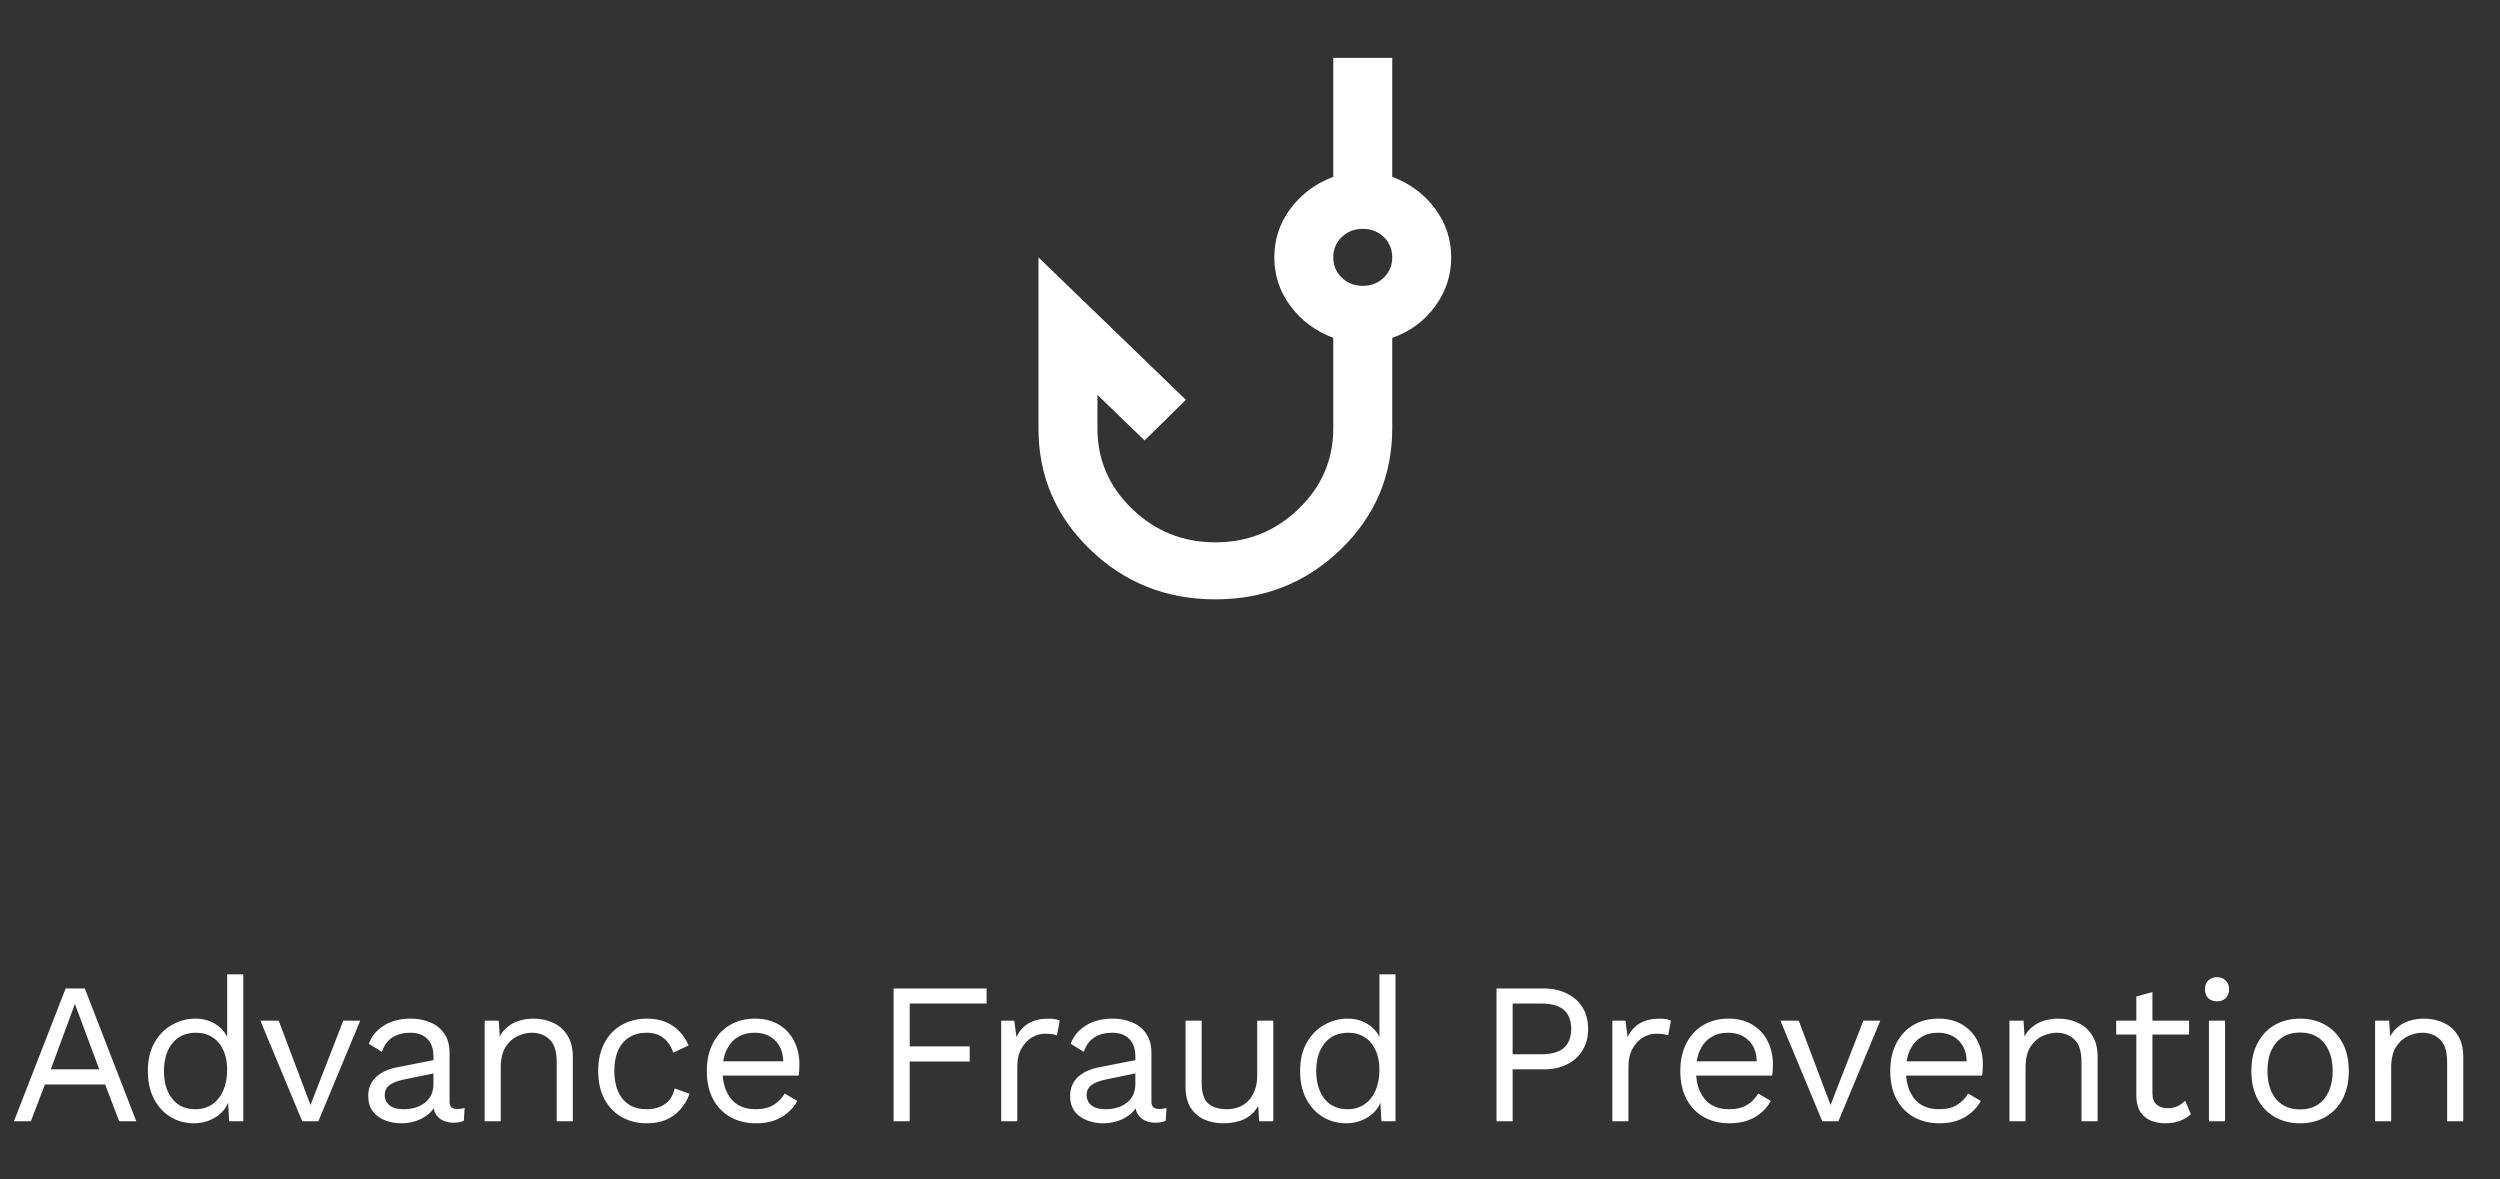
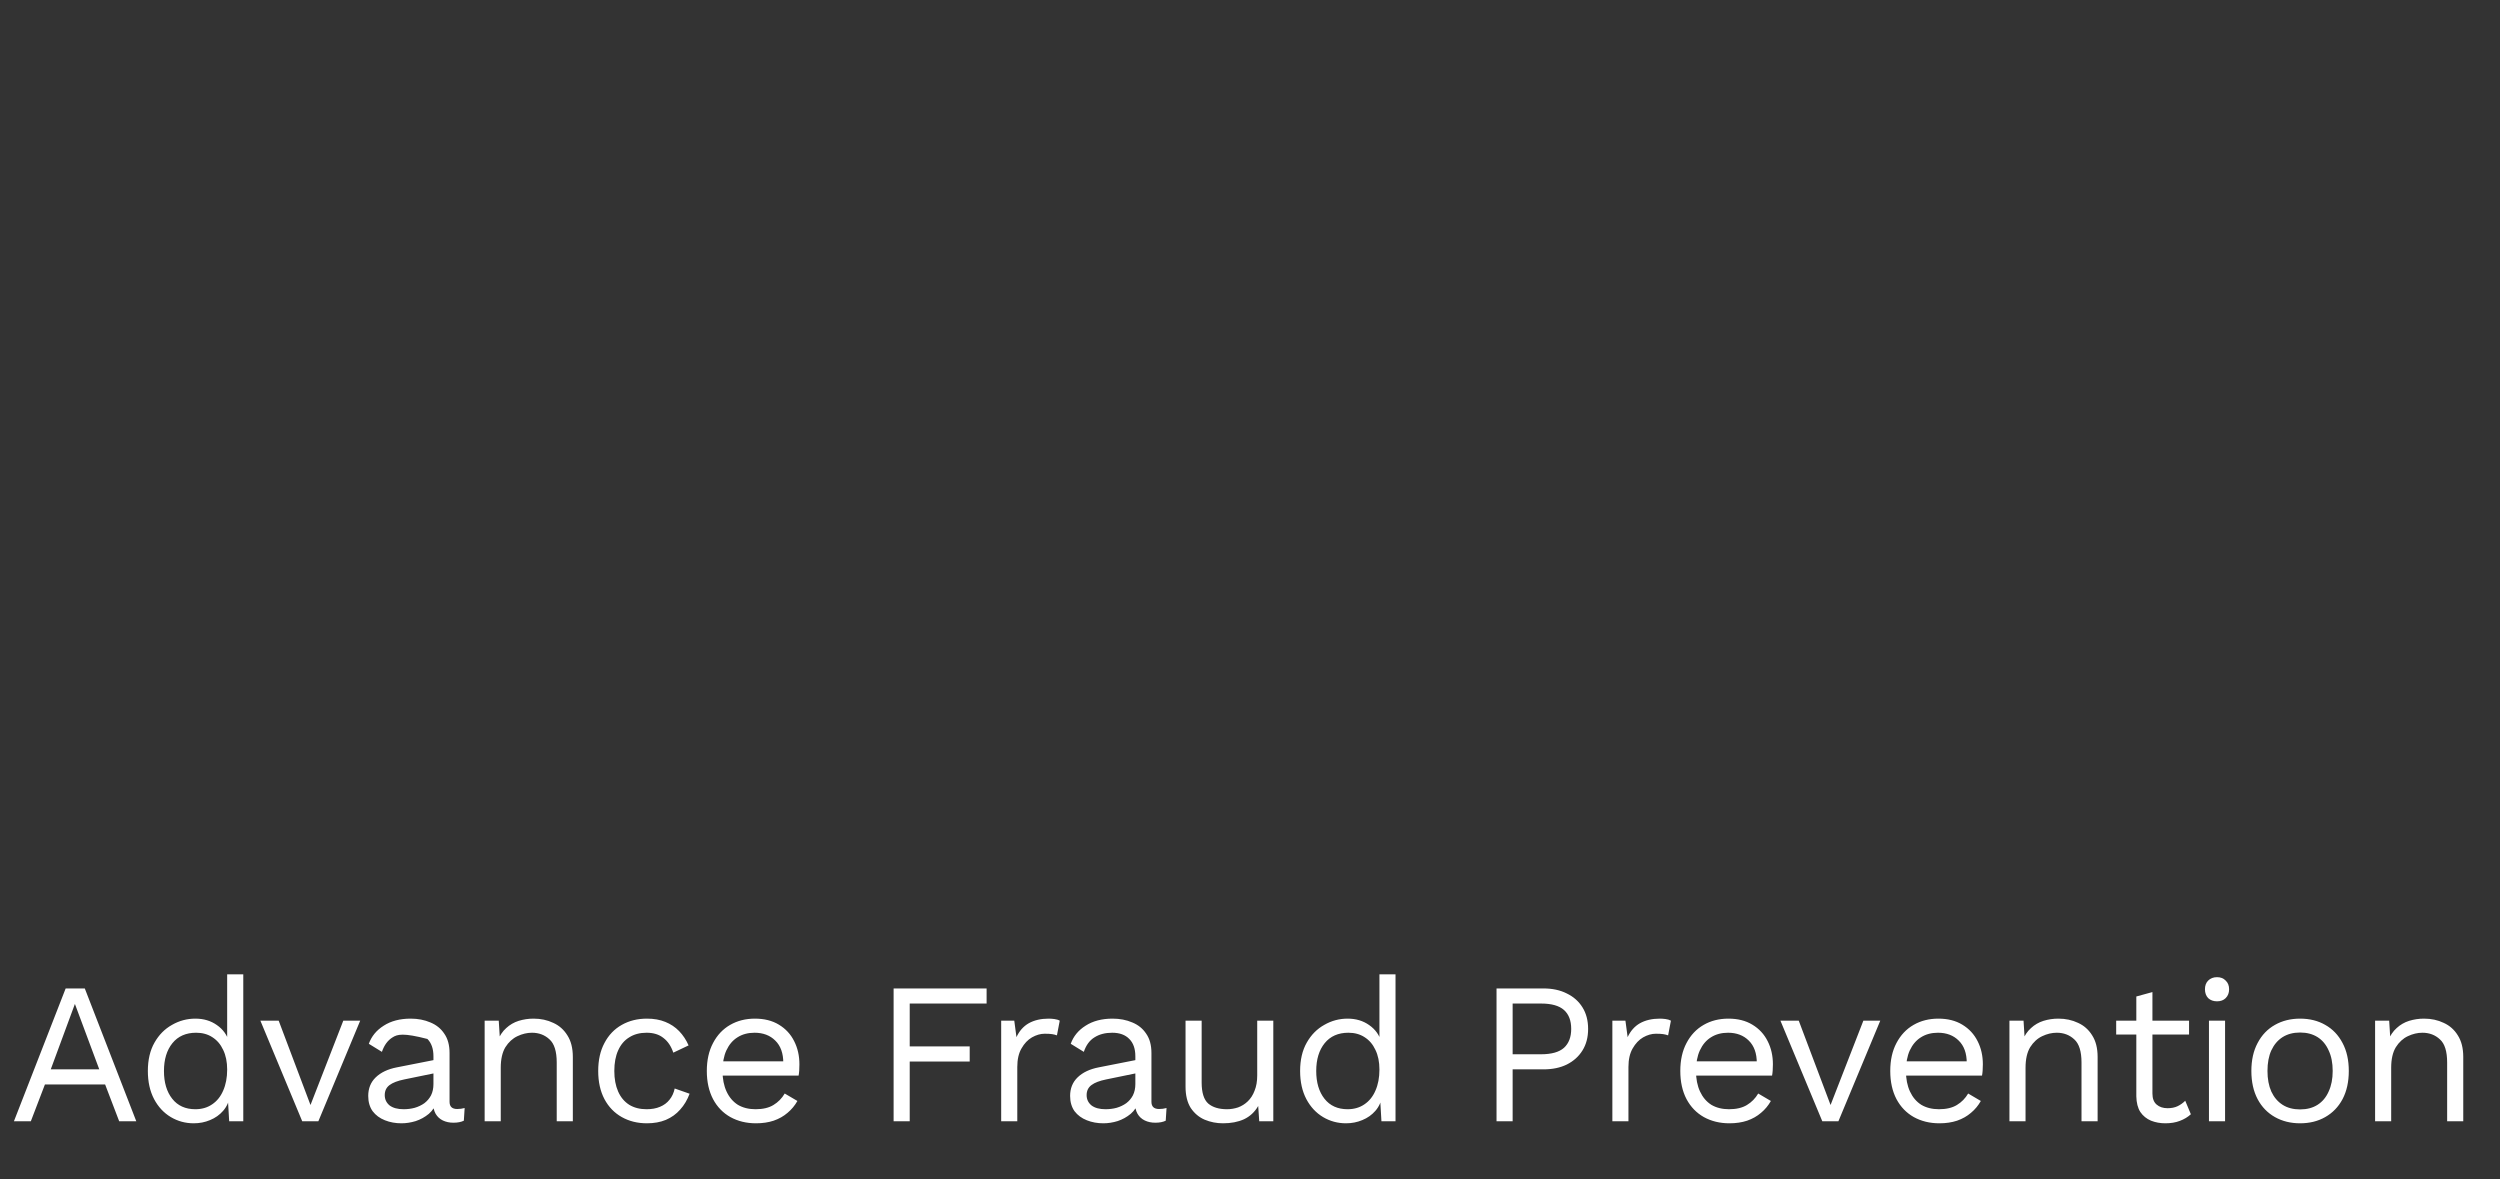
<svg xmlns="http://www.w3.org/2000/svg" width="106" height="50" viewBox="0 0 106 50" fill="none">
  <rect x="0" y="0" width="106" height="50" fill="#333333" stroke="none" />
-   <path d="M51.531 25.412C49.448 25.412 47.677 24.707 46.219 23.297C44.76 21.887 44.031 20.175 44.031 18.162V10.912L50.281 16.953L48.531 18.675L46.531 16.742V18.162C46.531 19.491 47.021 20.628 48 21.575C48.979 22.521 50.156 22.995 51.531 22.995C52.906 22.995 54.083 22.521 55.062 21.575C56.042 20.628 56.531 19.491 56.531 18.162V14.325C55.781 14.043 55.177 13.595 54.719 12.981C54.26 12.367 54.031 11.677 54.031 10.912C54.031 10.146 54.26 9.456 54.719 8.842C55.177 8.228 55.781 7.78 56.531 7.498V2.453H59.031V7.498C59.781 7.78 60.385 8.228 60.844 8.842C61.302 9.456 61.531 10.146 61.531 10.912C61.531 11.677 61.302 12.371 60.844 12.996C60.385 13.62 59.781 14.063 59.031 14.325V18.162C59.031 20.175 58.302 21.887 56.844 23.297C55.385 24.707 53.615 25.412 51.531 25.412ZM57.781 12.12C58.135 12.12 58.432 12.004 58.672 11.772C58.911 11.541 59.031 11.254 59.031 10.912C59.031 10.569 58.911 10.282 58.672 10.05C58.432 9.819 58.135 9.703 57.781 9.703C57.427 9.703 57.13 9.819 56.891 10.05C56.651 10.282 56.531 10.569 56.531 10.912C56.531 11.254 56.651 11.541 56.891 11.772C57.13 12.004 57.427 12.12 57.781 12.12Z" fill="white" />
-   <path d="M5.779 47.543H5.054L4.457 45.981H1.905L1.307 47.543H0.59L2.784 41.91H3.595L5.779 47.543ZM2.152 45.341H4.209L3.176 42.567L2.152 45.341ZM8.215 47.628C7.862 47.628 7.538 47.54 7.242 47.364C6.946 47.187 6.71 46.934 6.534 46.604C6.357 46.268 6.269 45.87 6.269 45.409C6.269 44.937 6.363 44.536 6.551 44.206C6.738 43.876 6.986 43.626 7.293 43.455C7.6 43.278 7.93 43.19 8.283 43.19C8.636 43.19 8.94 43.281 9.196 43.463C9.458 43.645 9.632 43.887 9.717 44.189L9.632 44.248V41.313H10.315V47.543H9.717L9.657 46.51L9.751 46.459C9.711 46.709 9.615 46.923 9.461 47.099C9.313 47.27 9.128 47.401 8.906 47.492C8.69 47.583 8.46 47.628 8.215 47.628ZM8.283 47.031C8.556 47.031 8.792 46.963 8.992 46.826C9.196 46.69 9.353 46.496 9.461 46.246C9.575 45.99 9.632 45.691 9.632 45.349C9.632 45.025 9.575 44.746 9.461 44.513C9.353 44.28 9.199 44.101 9 43.975C8.807 43.85 8.579 43.788 8.317 43.788C7.885 43.788 7.549 43.936 7.31 44.231C7.071 44.527 6.952 44.92 6.952 45.409C6.952 45.899 7.068 46.291 7.302 46.587C7.535 46.883 7.862 47.031 8.283 47.031ZM14.556 43.276H15.273L13.498 47.543H12.815L11.04 43.276H11.816L13.165 46.852L14.556 43.276ZM18.378 44.786C18.378 44.468 18.293 44.223 18.122 44.052C17.951 43.876 17.709 43.788 17.397 43.788C17.101 43.788 16.85 43.853 16.645 43.984C16.441 44.109 16.29 44.314 16.193 44.599L15.638 44.257C15.752 43.938 15.963 43.682 16.27 43.489C16.577 43.29 16.959 43.19 17.414 43.19C17.721 43.19 18 43.244 18.25 43.352C18.5 43.455 18.697 43.614 18.839 43.83C18.987 44.041 19.061 44.314 19.061 44.65V46.715C19.061 46.92 19.169 47.022 19.385 47.022C19.493 47.022 19.599 47.008 19.701 46.98L19.667 47.517C19.553 47.574 19.405 47.603 19.223 47.603C19.058 47.603 18.91 47.571 18.779 47.509C18.648 47.446 18.546 47.352 18.472 47.227C18.398 47.096 18.361 46.934 18.361 46.741V46.655L18.532 46.681C18.463 46.903 18.347 47.085 18.182 47.227C18.017 47.364 17.832 47.466 17.627 47.534C17.422 47.597 17.22 47.628 17.021 47.628C16.771 47.628 16.537 47.586 16.321 47.5C16.105 47.415 15.931 47.287 15.801 47.116C15.675 46.94 15.613 46.724 15.613 46.468C15.613 46.149 15.718 45.887 15.929 45.682C16.145 45.472 16.444 45.33 16.825 45.256L18.515 44.923V45.486L17.14 45.768C16.862 45.825 16.654 45.904 16.517 46.007C16.381 46.109 16.313 46.251 16.313 46.433C16.313 46.61 16.381 46.755 16.517 46.869C16.66 46.977 16.859 47.031 17.115 47.031C17.28 47.031 17.436 47.011 17.584 46.971C17.738 46.926 17.875 46.86 17.994 46.775C18.113 46.684 18.207 46.573 18.276 46.442C18.344 46.305 18.378 46.146 18.378 45.964V44.786ZM20.549 47.543V43.276H21.147L21.207 44.231L21.096 44.138C21.187 43.91 21.309 43.728 21.463 43.591C21.616 43.449 21.793 43.347 21.992 43.284C22.197 43.221 22.407 43.19 22.623 43.19C22.931 43.19 23.209 43.25 23.46 43.37C23.71 43.483 23.909 43.66 24.057 43.899C24.211 44.138 24.288 44.442 24.288 44.812V47.543H23.605V45.051C23.605 44.579 23.502 44.251 23.298 44.069C23.098 43.882 22.851 43.788 22.555 43.788C22.35 43.788 22.145 43.836 21.941 43.933C21.736 44.029 21.565 44.186 21.428 44.402C21.298 44.618 21.232 44.909 21.232 45.273V47.543H20.549ZM27.43 43.19C27.726 43.19 27.984 43.236 28.206 43.327C28.434 43.418 28.63 43.549 28.795 43.719C28.96 43.89 29.094 44.092 29.196 44.325L28.548 44.633C28.457 44.359 28.317 44.152 28.13 44.01C27.947 43.862 27.708 43.788 27.413 43.788C27.128 43.788 26.883 43.853 26.679 43.984C26.474 44.109 26.317 44.294 26.209 44.539C26.101 44.778 26.047 45.068 26.047 45.409C26.047 45.745 26.101 46.035 26.209 46.28C26.317 46.525 26.474 46.712 26.679 46.843C26.883 46.968 27.128 47.031 27.413 47.031C27.634 47.031 27.825 46.997 27.984 46.928C28.149 46.86 28.283 46.761 28.386 46.63C28.494 46.499 28.568 46.34 28.607 46.152L29.239 46.374C29.142 46.635 29.009 46.86 28.838 47.048C28.673 47.236 28.471 47.381 28.232 47.483C27.999 47.58 27.731 47.628 27.43 47.628C27.031 47.628 26.676 47.54 26.363 47.364C26.05 47.187 25.805 46.934 25.629 46.604C25.452 46.268 25.364 45.87 25.364 45.409C25.364 44.948 25.452 44.553 25.629 44.223C25.805 43.887 26.05 43.631 26.363 43.455C26.676 43.278 27.031 43.19 27.43 43.19ZM32.052 47.628C31.648 47.628 31.287 47.54 30.968 47.364C30.655 47.187 30.41 46.934 30.234 46.604C30.058 46.268 29.969 45.87 29.969 45.409C29.969 44.948 30.058 44.553 30.234 44.223C30.41 43.887 30.652 43.631 30.959 43.455C31.267 43.278 31.616 43.19 32.009 43.19C32.407 43.19 32.746 43.276 33.025 43.446C33.309 43.617 33.526 43.85 33.673 44.146C33.821 44.436 33.895 44.764 33.895 45.128C33.895 45.224 33.892 45.312 33.887 45.392C33.881 45.472 33.873 45.543 33.861 45.606H30.413V45H33.562L33.212 45.068C33.212 44.658 33.099 44.342 32.871 44.12C32.649 43.899 32.356 43.788 31.992 43.788C31.713 43.788 31.471 43.853 31.267 43.984C31.067 44.109 30.911 44.294 30.797 44.539C30.689 44.778 30.635 45.068 30.635 45.409C30.635 45.745 30.692 46.035 30.806 46.28C30.919 46.525 31.079 46.712 31.284 46.843C31.494 46.968 31.744 47.031 32.035 47.031C32.348 47.031 32.601 46.971 32.794 46.852C32.993 46.732 33.153 46.57 33.272 46.365L33.81 46.681C33.702 46.874 33.562 47.042 33.392 47.184C33.227 47.327 33.031 47.438 32.803 47.517C32.581 47.591 32.331 47.628 32.052 47.628ZM41.832 42.55H38.572V44.368H41.115V45.008H38.572V47.543H37.889V41.91H41.832V42.55ZM42.45 47.543V43.276H43.005L43.098 43.975C43.218 43.714 43.391 43.517 43.619 43.386C43.852 43.256 44.134 43.19 44.464 43.19C44.538 43.19 44.618 43.196 44.703 43.207C44.794 43.219 44.871 43.241 44.933 43.276L44.814 43.899C44.751 43.876 44.683 43.859 44.609 43.847C44.535 43.836 44.43 43.83 44.293 43.83C44.117 43.83 43.938 43.882 43.756 43.984C43.579 44.086 43.431 44.243 43.312 44.453C43.192 44.658 43.133 44.92 43.133 45.239V47.543H42.45ZM48.139 44.786C48.139 44.468 48.053 44.223 47.882 44.052C47.712 43.876 47.47 43.788 47.157 43.788C46.861 43.788 46.611 43.853 46.406 43.984C46.201 44.109 46.05 44.314 45.954 44.599L45.399 44.257C45.513 43.938 45.723 43.682 46.03 43.489C46.338 43.29 46.719 43.19 47.174 43.19C47.481 43.19 47.76 43.244 48.01 43.352C48.261 43.455 48.457 43.614 48.599 43.83C48.747 44.041 48.821 44.314 48.821 44.65V46.715C48.821 46.92 48.929 47.022 49.146 47.022C49.254 47.022 49.359 47.008 49.461 46.98L49.427 47.517C49.313 47.574 49.166 47.603 48.983 47.603C48.818 47.603 48.67 47.571 48.54 47.509C48.409 47.446 48.306 47.352 48.232 47.227C48.158 47.096 48.121 46.934 48.121 46.741V46.655L48.292 46.681C48.224 46.903 48.107 47.085 47.942 47.227C47.777 47.364 47.592 47.466 47.387 47.534C47.183 47.597 46.981 47.628 46.781 47.628C46.531 47.628 46.298 47.586 46.082 47.5C45.865 47.415 45.692 47.287 45.561 47.116C45.436 46.94 45.373 46.724 45.373 46.468C45.373 46.149 45.478 45.887 45.689 45.682C45.905 45.472 46.204 45.33 46.585 45.256L48.275 44.923V45.486L46.901 45.768C46.622 45.825 46.414 45.904 46.278 46.007C46.141 46.109 46.073 46.251 46.073 46.433C46.073 46.61 46.141 46.755 46.278 46.869C46.42 46.977 46.619 47.031 46.875 47.031C47.04 47.031 47.197 47.011 47.345 46.971C47.498 46.926 47.635 46.86 47.754 46.775C47.874 46.684 47.968 46.573 48.036 46.442C48.104 46.305 48.139 46.146 48.139 45.964V44.786ZM51.855 47.628C51.581 47.628 51.323 47.577 51.078 47.475C50.839 47.372 50.643 47.207 50.489 46.98C50.341 46.746 50.267 46.445 50.267 46.075V43.276H50.95V45.896C50.95 46.328 51.044 46.627 51.231 46.792C51.419 46.951 51.684 47.031 52.025 47.031C52.185 47.031 52.341 47.005 52.495 46.954C52.648 46.897 52.785 46.812 52.904 46.698C53.029 46.578 53.126 46.428 53.194 46.246C53.269 46.064 53.306 45.847 53.306 45.597V43.276H53.988V47.543H53.391L53.348 46.894C53.2 47.15 52.998 47.338 52.742 47.458C52.492 47.571 52.196 47.628 51.855 47.628ZM57.071 47.628C56.718 47.628 56.394 47.54 56.098 47.364C55.802 47.187 55.566 46.934 55.39 46.604C55.213 46.268 55.125 45.87 55.125 45.409C55.125 44.937 55.219 44.536 55.407 44.206C55.594 43.876 55.842 43.626 56.149 43.455C56.456 43.278 56.786 43.19 57.139 43.19C57.492 43.19 57.796 43.281 58.052 43.463C58.314 43.645 58.488 43.887 58.573 44.189L58.488 44.248V41.313H59.17V47.543H58.573L58.513 46.51L58.607 46.459C58.567 46.709 58.471 46.923 58.317 47.099C58.169 47.27 57.984 47.401 57.762 47.492C57.546 47.583 57.316 47.628 57.071 47.628ZM57.139 47.031C57.412 47.031 57.648 46.963 57.848 46.826C58.052 46.69 58.209 46.496 58.317 46.246C58.431 45.99 58.488 45.691 58.488 45.349C58.488 45.025 58.431 44.746 58.317 44.513C58.209 44.28 58.055 44.101 57.856 43.975C57.663 43.85 57.435 43.788 57.173 43.788C56.741 43.788 56.405 43.936 56.166 44.231C55.927 44.527 55.808 44.92 55.808 45.409C55.808 45.899 55.924 46.291 56.158 46.587C56.391 46.883 56.718 47.031 57.139 47.031ZM65.442 41.91C65.823 41.91 66.153 41.981 66.432 42.123C66.716 42.26 66.938 42.456 67.097 42.712C67.257 42.968 67.336 43.273 67.336 43.626C67.336 43.978 67.257 44.283 67.097 44.539C66.938 44.795 66.716 44.994 66.432 45.136C66.153 45.273 65.823 45.341 65.442 45.341H64.136V47.543H63.453V41.91H65.442ZM65.339 44.701C65.783 44.701 66.107 44.61 66.312 44.428C66.517 44.24 66.619 43.973 66.619 43.626C66.619 43.273 66.517 43.005 66.312 42.823C66.107 42.641 65.783 42.55 65.339 42.55H64.136V44.701H65.339ZM68.364 47.543V43.276H68.918L69.012 43.975C69.132 43.714 69.305 43.517 69.533 43.386C69.766 43.256 70.048 43.19 70.378 43.19C70.452 43.19 70.531 43.196 70.617 43.207C70.708 43.219 70.784 43.241 70.847 43.276L70.728 43.899C70.665 43.876 70.597 43.859 70.523 43.847C70.449 43.836 70.344 43.83 70.207 43.83C70.031 43.83 69.851 43.882 69.669 43.984C69.493 44.086 69.345 44.243 69.225 44.453C69.106 44.658 69.046 44.92 69.046 45.239V47.543H68.364ZM73.327 47.628C72.923 47.628 72.562 47.54 72.243 47.364C71.93 47.187 71.686 46.934 71.509 46.604C71.333 46.268 71.245 45.87 71.245 45.409C71.245 44.948 71.333 44.553 71.509 44.223C71.686 43.887 71.927 43.631 72.235 43.455C72.542 43.278 72.892 43.19 73.284 43.19C73.683 43.19 74.021 43.276 74.3 43.446C74.585 43.617 74.801 43.85 74.949 44.146C75.097 44.436 75.171 44.764 75.171 45.128C75.171 45.224 75.168 45.312 75.162 45.392C75.156 45.472 75.148 45.543 75.136 45.606H71.689V45H74.838L74.488 45.068C74.488 44.658 74.374 44.342 74.147 44.12C73.925 43.899 73.632 43.788 73.267 43.788C72.989 43.788 72.747 43.853 72.542 43.984C72.343 44.109 72.186 44.294 72.073 44.539C71.964 44.778 71.91 45.068 71.91 45.409C71.91 45.745 71.967 46.035 72.081 46.28C72.195 46.525 72.354 46.712 72.559 46.843C72.769 46.968 73.02 47.031 73.31 47.031C73.623 47.031 73.876 46.971 74.07 46.852C74.269 46.732 74.428 46.57 74.548 46.365L75.085 46.681C74.977 46.874 74.838 47.042 74.667 47.184C74.502 47.327 74.306 47.438 74.078 47.517C73.856 47.591 73.606 47.628 73.327 47.628ZM79.007 43.276H79.724L77.948 47.543H77.266L75.49 43.276H76.267L77.616 46.852L79.007 43.276ZM82.229 47.628C81.825 47.628 81.464 47.54 81.145 47.364C80.832 47.187 80.588 46.934 80.411 46.604C80.235 46.268 80.147 45.87 80.147 45.409C80.147 44.948 80.235 44.553 80.411 44.223C80.588 43.887 80.829 43.631 81.136 43.455C81.444 43.278 81.794 43.19 82.186 43.19C82.585 43.19 82.923 43.276 83.202 43.446C83.486 43.617 83.703 43.85 83.851 44.146C83.999 44.436 84.073 44.764 84.073 45.128C84.073 45.224 84.07 45.312 84.064 45.392C84.058 45.472 84.05 45.543 84.038 45.606H80.59V45H83.74L83.39 45.068C83.39 44.658 83.276 44.342 83.048 44.12C82.826 43.899 82.533 43.788 82.169 43.788C81.89 43.788 81.649 43.853 81.444 43.984C81.245 44.109 81.088 44.294 80.974 44.539C80.866 44.778 80.812 45.068 80.812 45.409C80.812 45.745 80.869 46.035 80.983 46.28C81.097 46.525 81.256 46.712 81.461 46.843C81.671 46.968 81.922 47.031 82.212 47.031C82.525 47.031 82.778 46.971 82.972 46.852C83.171 46.732 83.33 46.57 83.45 46.365L83.987 46.681C83.879 46.874 83.74 47.042 83.569 47.184C83.404 47.327 83.208 47.438 82.98 47.517C82.758 47.591 82.508 47.628 82.229 47.628ZM85.2 47.543V43.276H85.798L85.858 44.231L85.747 44.138C85.838 43.91 85.96 43.728 86.114 43.591C86.267 43.449 86.444 43.347 86.643 43.284C86.848 43.221 87.058 43.19 87.274 43.19C87.582 43.19 87.86 43.25 88.111 43.37C88.361 43.483 88.56 43.66 88.708 43.899C88.862 44.138 88.939 44.442 88.939 44.812V47.543H88.256V45.051C88.256 44.579 88.153 44.251 87.949 44.069C87.749 43.882 87.502 43.788 87.206 43.788C87.001 43.788 86.796 43.836 86.591 43.933C86.387 44.029 86.216 44.186 86.079 44.402C85.949 44.618 85.883 44.909 85.883 45.273V47.543H85.2ZM91.263 42.064V46.365C91.263 46.576 91.322 46.732 91.442 46.835C91.561 46.937 91.715 46.988 91.903 46.988C92.068 46.988 92.21 46.96 92.329 46.903C92.449 46.846 92.557 46.769 92.654 46.672L92.893 47.244C92.762 47.364 92.606 47.458 92.423 47.526C92.247 47.594 92.042 47.628 91.809 47.628C91.593 47.628 91.391 47.591 91.203 47.517C91.015 47.438 90.864 47.315 90.751 47.15C90.642 46.98 90.586 46.758 90.58 46.485V42.251L91.263 42.064ZM92.816 43.276V43.864H89.726V43.276H92.816ZM94.002 42.456C93.848 42.456 93.723 42.411 93.626 42.32C93.535 42.223 93.49 42.098 93.49 41.944C93.49 41.791 93.535 41.668 93.626 41.577C93.723 41.48 93.848 41.432 94.002 41.432C94.156 41.432 94.278 41.48 94.369 41.577C94.466 41.668 94.514 41.791 94.514 41.944C94.514 42.098 94.466 42.223 94.369 42.32C94.278 42.411 94.156 42.456 94.002 42.456ZM94.343 43.276V47.543H93.66V43.276H94.343ZM97.523 43.19C97.927 43.19 98.283 43.278 98.59 43.455C98.903 43.631 99.148 43.887 99.324 44.223C99.501 44.553 99.589 44.948 99.589 45.409C99.589 45.87 99.501 46.268 99.324 46.604C99.148 46.934 98.903 47.187 98.59 47.364C98.283 47.54 97.927 47.628 97.523 47.628C97.125 47.628 96.77 47.54 96.457 47.364C96.144 47.187 95.899 46.934 95.723 46.604C95.546 46.268 95.458 45.87 95.458 45.409C95.458 44.948 95.546 44.553 95.723 44.223C95.899 43.887 96.144 43.631 96.457 43.455C96.77 43.278 97.125 43.19 97.523 43.19ZM97.523 43.779C97.233 43.779 96.986 43.845 96.781 43.975C96.576 44.106 96.417 44.294 96.303 44.539C96.195 44.778 96.141 45.068 96.141 45.409C96.141 45.745 96.195 46.035 96.303 46.28C96.417 46.525 96.576 46.712 96.781 46.843C96.986 46.974 97.233 47.039 97.523 47.039C97.814 47.039 98.061 46.974 98.266 46.843C98.471 46.712 98.627 46.525 98.735 46.28C98.849 46.035 98.906 45.745 98.906 45.409C98.906 45.068 98.849 44.778 98.735 44.539C98.627 44.294 98.471 44.106 98.266 43.975C98.061 43.845 97.814 43.779 97.523 43.779ZM100.704 47.543V43.276H101.301L101.361 44.231L101.25 44.138C101.341 43.91 101.463 43.728 101.617 43.591C101.77 43.449 101.947 43.347 102.146 43.284C102.351 43.221 102.561 43.19 102.778 43.19C103.085 43.19 103.364 43.25 103.614 43.37C103.864 43.483 104.064 43.66 104.211 43.899C104.365 44.138 104.442 44.442 104.442 44.812V47.543H103.759V45.051C103.759 44.579 103.657 44.251 103.452 44.069C103.253 43.882 103.005 43.788 102.709 43.788C102.504 43.788 102.3 43.836 102.095 43.933C101.89 44.029 101.719 44.186 101.583 44.402C101.452 44.618 101.386 44.909 101.386 45.273V47.543H100.704Z" fill="white" />
+   <path d="M5.779 47.543H5.054L4.457 45.981H1.905L1.307 47.543H0.59L2.784 41.91H3.595L5.779 47.543ZM2.152 45.341H4.209L3.176 42.567L2.152 45.341ZM8.215 47.628C7.862 47.628 7.538 47.54 7.242 47.364C6.946 47.187 6.71 46.934 6.534 46.604C6.357 46.268 6.269 45.87 6.269 45.409C6.269 44.937 6.363 44.536 6.551 44.206C6.738 43.876 6.986 43.626 7.293 43.455C7.6 43.278 7.93 43.19 8.283 43.19C8.636 43.19 8.94 43.281 9.196 43.463C9.458 43.645 9.632 43.887 9.717 44.189L9.632 44.248V41.313H10.315V47.543H9.717L9.657 46.51L9.751 46.459C9.711 46.709 9.615 46.923 9.461 47.099C9.313 47.27 9.128 47.401 8.906 47.492C8.69 47.583 8.46 47.628 8.215 47.628ZM8.283 47.031C8.556 47.031 8.792 46.963 8.992 46.826C9.196 46.69 9.353 46.496 9.461 46.246C9.575 45.99 9.632 45.691 9.632 45.349C9.632 45.025 9.575 44.746 9.461 44.513C9.353 44.28 9.199 44.101 9 43.975C8.807 43.85 8.579 43.788 8.317 43.788C7.885 43.788 7.549 43.936 7.31 44.231C7.071 44.527 6.952 44.92 6.952 45.409C6.952 45.899 7.068 46.291 7.302 46.587C7.535 46.883 7.862 47.031 8.283 47.031ZM14.556 43.276H15.273L13.498 47.543H12.815L11.04 43.276H11.816L13.165 46.852L14.556 43.276ZM18.378 44.786C18.378 44.468 18.293 44.223 18.122 44.052C17.101 43.788 16.85 43.853 16.645 43.984C16.441 44.109 16.29 44.314 16.193 44.599L15.638 44.257C15.752 43.938 15.963 43.682 16.27 43.489C16.577 43.29 16.959 43.19 17.414 43.19C17.721 43.19 18 43.244 18.25 43.352C18.5 43.455 18.697 43.614 18.839 43.83C18.987 44.041 19.061 44.314 19.061 44.65V46.715C19.061 46.92 19.169 47.022 19.385 47.022C19.493 47.022 19.599 47.008 19.701 46.98L19.667 47.517C19.553 47.574 19.405 47.603 19.223 47.603C19.058 47.603 18.91 47.571 18.779 47.509C18.648 47.446 18.546 47.352 18.472 47.227C18.398 47.096 18.361 46.934 18.361 46.741V46.655L18.532 46.681C18.463 46.903 18.347 47.085 18.182 47.227C18.017 47.364 17.832 47.466 17.627 47.534C17.422 47.597 17.22 47.628 17.021 47.628C16.771 47.628 16.537 47.586 16.321 47.5C16.105 47.415 15.931 47.287 15.801 47.116C15.675 46.94 15.613 46.724 15.613 46.468C15.613 46.149 15.718 45.887 15.929 45.682C16.145 45.472 16.444 45.33 16.825 45.256L18.515 44.923V45.486L17.14 45.768C16.862 45.825 16.654 45.904 16.517 46.007C16.381 46.109 16.313 46.251 16.313 46.433C16.313 46.61 16.381 46.755 16.517 46.869C16.66 46.977 16.859 47.031 17.115 47.031C17.28 47.031 17.436 47.011 17.584 46.971C17.738 46.926 17.875 46.86 17.994 46.775C18.113 46.684 18.207 46.573 18.276 46.442C18.344 46.305 18.378 46.146 18.378 45.964V44.786ZM20.549 47.543V43.276H21.147L21.207 44.231L21.096 44.138C21.187 43.91 21.309 43.728 21.463 43.591C21.616 43.449 21.793 43.347 21.992 43.284C22.197 43.221 22.407 43.19 22.623 43.19C22.931 43.19 23.209 43.25 23.46 43.37C23.71 43.483 23.909 43.66 24.057 43.899C24.211 44.138 24.288 44.442 24.288 44.812V47.543H23.605V45.051C23.605 44.579 23.502 44.251 23.298 44.069C23.098 43.882 22.851 43.788 22.555 43.788C22.35 43.788 22.145 43.836 21.941 43.933C21.736 44.029 21.565 44.186 21.428 44.402C21.298 44.618 21.232 44.909 21.232 45.273V47.543H20.549ZM27.43 43.19C27.726 43.19 27.984 43.236 28.206 43.327C28.434 43.418 28.63 43.549 28.795 43.719C28.96 43.89 29.094 44.092 29.196 44.325L28.548 44.633C28.457 44.359 28.317 44.152 28.13 44.01C27.947 43.862 27.708 43.788 27.413 43.788C27.128 43.788 26.883 43.853 26.679 43.984C26.474 44.109 26.317 44.294 26.209 44.539C26.101 44.778 26.047 45.068 26.047 45.409C26.047 45.745 26.101 46.035 26.209 46.28C26.317 46.525 26.474 46.712 26.679 46.843C26.883 46.968 27.128 47.031 27.413 47.031C27.634 47.031 27.825 46.997 27.984 46.928C28.149 46.86 28.283 46.761 28.386 46.63C28.494 46.499 28.568 46.34 28.607 46.152L29.239 46.374C29.142 46.635 29.009 46.86 28.838 47.048C28.673 47.236 28.471 47.381 28.232 47.483C27.999 47.58 27.731 47.628 27.43 47.628C27.031 47.628 26.676 47.54 26.363 47.364C26.05 47.187 25.805 46.934 25.629 46.604C25.452 46.268 25.364 45.87 25.364 45.409C25.364 44.948 25.452 44.553 25.629 44.223C25.805 43.887 26.05 43.631 26.363 43.455C26.676 43.278 27.031 43.19 27.43 43.19ZM32.052 47.628C31.648 47.628 31.287 47.54 30.968 47.364C30.655 47.187 30.41 46.934 30.234 46.604C30.058 46.268 29.969 45.87 29.969 45.409C29.969 44.948 30.058 44.553 30.234 44.223C30.41 43.887 30.652 43.631 30.959 43.455C31.267 43.278 31.616 43.19 32.009 43.19C32.407 43.19 32.746 43.276 33.025 43.446C33.309 43.617 33.526 43.85 33.673 44.146C33.821 44.436 33.895 44.764 33.895 45.128C33.895 45.224 33.892 45.312 33.887 45.392C33.881 45.472 33.873 45.543 33.861 45.606H30.413V45H33.562L33.212 45.068C33.212 44.658 33.099 44.342 32.871 44.12C32.649 43.899 32.356 43.788 31.992 43.788C31.713 43.788 31.471 43.853 31.267 43.984C31.067 44.109 30.911 44.294 30.797 44.539C30.689 44.778 30.635 45.068 30.635 45.409C30.635 45.745 30.692 46.035 30.806 46.28C30.919 46.525 31.079 46.712 31.284 46.843C31.494 46.968 31.744 47.031 32.035 47.031C32.348 47.031 32.601 46.971 32.794 46.852C32.993 46.732 33.153 46.57 33.272 46.365L33.81 46.681C33.702 46.874 33.562 47.042 33.392 47.184C33.227 47.327 33.031 47.438 32.803 47.517C32.581 47.591 32.331 47.628 32.052 47.628ZM41.832 42.55H38.572V44.368H41.115V45.008H38.572V47.543H37.889V41.91H41.832V42.55ZM42.45 47.543V43.276H43.005L43.098 43.975C43.218 43.714 43.391 43.517 43.619 43.386C43.852 43.256 44.134 43.19 44.464 43.19C44.538 43.19 44.618 43.196 44.703 43.207C44.794 43.219 44.871 43.241 44.933 43.276L44.814 43.899C44.751 43.876 44.683 43.859 44.609 43.847C44.535 43.836 44.43 43.83 44.293 43.83C44.117 43.83 43.938 43.882 43.756 43.984C43.579 44.086 43.431 44.243 43.312 44.453C43.192 44.658 43.133 44.92 43.133 45.239V47.543H42.45ZM48.139 44.786C48.139 44.468 48.053 44.223 47.882 44.052C47.712 43.876 47.47 43.788 47.157 43.788C46.861 43.788 46.611 43.853 46.406 43.984C46.201 44.109 46.05 44.314 45.954 44.599L45.399 44.257C45.513 43.938 45.723 43.682 46.03 43.489C46.338 43.29 46.719 43.19 47.174 43.19C47.481 43.19 47.76 43.244 48.01 43.352C48.261 43.455 48.457 43.614 48.599 43.83C48.747 44.041 48.821 44.314 48.821 44.65V46.715C48.821 46.92 48.929 47.022 49.146 47.022C49.254 47.022 49.359 47.008 49.461 46.98L49.427 47.517C49.313 47.574 49.166 47.603 48.983 47.603C48.818 47.603 48.67 47.571 48.54 47.509C48.409 47.446 48.306 47.352 48.232 47.227C48.158 47.096 48.121 46.934 48.121 46.741V46.655L48.292 46.681C48.224 46.903 48.107 47.085 47.942 47.227C47.777 47.364 47.592 47.466 47.387 47.534C47.183 47.597 46.981 47.628 46.781 47.628C46.531 47.628 46.298 47.586 46.082 47.5C45.865 47.415 45.692 47.287 45.561 47.116C45.436 46.94 45.373 46.724 45.373 46.468C45.373 46.149 45.478 45.887 45.689 45.682C45.905 45.472 46.204 45.33 46.585 45.256L48.275 44.923V45.486L46.901 45.768C46.622 45.825 46.414 45.904 46.278 46.007C46.141 46.109 46.073 46.251 46.073 46.433C46.073 46.61 46.141 46.755 46.278 46.869C46.42 46.977 46.619 47.031 46.875 47.031C47.04 47.031 47.197 47.011 47.345 46.971C47.498 46.926 47.635 46.86 47.754 46.775C47.874 46.684 47.968 46.573 48.036 46.442C48.104 46.305 48.139 46.146 48.139 45.964V44.786ZM51.855 47.628C51.581 47.628 51.323 47.577 51.078 47.475C50.839 47.372 50.643 47.207 50.489 46.98C50.341 46.746 50.267 46.445 50.267 46.075V43.276H50.95V45.896C50.95 46.328 51.044 46.627 51.231 46.792C51.419 46.951 51.684 47.031 52.025 47.031C52.185 47.031 52.341 47.005 52.495 46.954C52.648 46.897 52.785 46.812 52.904 46.698C53.029 46.578 53.126 46.428 53.194 46.246C53.269 46.064 53.306 45.847 53.306 45.597V43.276H53.988V47.543H53.391L53.348 46.894C53.2 47.15 52.998 47.338 52.742 47.458C52.492 47.571 52.196 47.628 51.855 47.628ZM57.071 47.628C56.718 47.628 56.394 47.54 56.098 47.364C55.802 47.187 55.566 46.934 55.39 46.604C55.213 46.268 55.125 45.87 55.125 45.409C55.125 44.937 55.219 44.536 55.407 44.206C55.594 43.876 55.842 43.626 56.149 43.455C56.456 43.278 56.786 43.19 57.139 43.19C57.492 43.19 57.796 43.281 58.052 43.463C58.314 43.645 58.488 43.887 58.573 44.189L58.488 44.248V41.313H59.17V47.543H58.573L58.513 46.51L58.607 46.459C58.567 46.709 58.471 46.923 58.317 47.099C58.169 47.27 57.984 47.401 57.762 47.492C57.546 47.583 57.316 47.628 57.071 47.628ZM57.139 47.031C57.412 47.031 57.648 46.963 57.848 46.826C58.052 46.69 58.209 46.496 58.317 46.246C58.431 45.99 58.488 45.691 58.488 45.349C58.488 45.025 58.431 44.746 58.317 44.513C58.209 44.28 58.055 44.101 57.856 43.975C57.663 43.85 57.435 43.788 57.173 43.788C56.741 43.788 56.405 43.936 56.166 44.231C55.927 44.527 55.808 44.92 55.808 45.409C55.808 45.899 55.924 46.291 56.158 46.587C56.391 46.883 56.718 47.031 57.139 47.031ZM65.442 41.91C65.823 41.91 66.153 41.981 66.432 42.123C66.716 42.26 66.938 42.456 67.097 42.712C67.257 42.968 67.336 43.273 67.336 43.626C67.336 43.978 67.257 44.283 67.097 44.539C66.938 44.795 66.716 44.994 66.432 45.136C66.153 45.273 65.823 45.341 65.442 45.341H64.136V47.543H63.453V41.91H65.442ZM65.339 44.701C65.783 44.701 66.107 44.61 66.312 44.428C66.517 44.24 66.619 43.973 66.619 43.626C66.619 43.273 66.517 43.005 66.312 42.823C66.107 42.641 65.783 42.55 65.339 42.55H64.136V44.701H65.339ZM68.364 47.543V43.276H68.918L69.012 43.975C69.132 43.714 69.305 43.517 69.533 43.386C69.766 43.256 70.048 43.19 70.378 43.19C70.452 43.19 70.531 43.196 70.617 43.207C70.708 43.219 70.784 43.241 70.847 43.276L70.728 43.899C70.665 43.876 70.597 43.859 70.523 43.847C70.449 43.836 70.344 43.83 70.207 43.83C70.031 43.83 69.851 43.882 69.669 43.984C69.493 44.086 69.345 44.243 69.225 44.453C69.106 44.658 69.046 44.92 69.046 45.239V47.543H68.364ZM73.327 47.628C72.923 47.628 72.562 47.54 72.243 47.364C71.93 47.187 71.686 46.934 71.509 46.604C71.333 46.268 71.245 45.87 71.245 45.409C71.245 44.948 71.333 44.553 71.509 44.223C71.686 43.887 71.927 43.631 72.235 43.455C72.542 43.278 72.892 43.19 73.284 43.19C73.683 43.19 74.021 43.276 74.3 43.446C74.585 43.617 74.801 43.85 74.949 44.146C75.097 44.436 75.171 44.764 75.171 45.128C75.171 45.224 75.168 45.312 75.162 45.392C75.156 45.472 75.148 45.543 75.136 45.606H71.689V45H74.838L74.488 45.068C74.488 44.658 74.374 44.342 74.147 44.12C73.925 43.899 73.632 43.788 73.267 43.788C72.989 43.788 72.747 43.853 72.542 43.984C72.343 44.109 72.186 44.294 72.073 44.539C71.964 44.778 71.91 45.068 71.91 45.409C71.91 45.745 71.967 46.035 72.081 46.28C72.195 46.525 72.354 46.712 72.559 46.843C72.769 46.968 73.02 47.031 73.31 47.031C73.623 47.031 73.876 46.971 74.07 46.852C74.269 46.732 74.428 46.57 74.548 46.365L75.085 46.681C74.977 46.874 74.838 47.042 74.667 47.184C74.502 47.327 74.306 47.438 74.078 47.517C73.856 47.591 73.606 47.628 73.327 47.628ZM79.007 43.276H79.724L77.948 47.543H77.266L75.49 43.276H76.267L77.616 46.852L79.007 43.276ZM82.229 47.628C81.825 47.628 81.464 47.54 81.145 47.364C80.832 47.187 80.588 46.934 80.411 46.604C80.235 46.268 80.147 45.87 80.147 45.409C80.147 44.948 80.235 44.553 80.411 44.223C80.588 43.887 80.829 43.631 81.136 43.455C81.444 43.278 81.794 43.19 82.186 43.19C82.585 43.19 82.923 43.276 83.202 43.446C83.486 43.617 83.703 43.85 83.851 44.146C83.999 44.436 84.073 44.764 84.073 45.128C84.073 45.224 84.07 45.312 84.064 45.392C84.058 45.472 84.05 45.543 84.038 45.606H80.59V45H83.74L83.39 45.068C83.39 44.658 83.276 44.342 83.048 44.12C82.826 43.899 82.533 43.788 82.169 43.788C81.89 43.788 81.649 43.853 81.444 43.984C81.245 44.109 81.088 44.294 80.974 44.539C80.866 44.778 80.812 45.068 80.812 45.409C80.812 45.745 80.869 46.035 80.983 46.28C81.097 46.525 81.256 46.712 81.461 46.843C81.671 46.968 81.922 47.031 82.212 47.031C82.525 47.031 82.778 46.971 82.972 46.852C83.171 46.732 83.33 46.57 83.45 46.365L83.987 46.681C83.879 46.874 83.74 47.042 83.569 47.184C83.404 47.327 83.208 47.438 82.98 47.517C82.758 47.591 82.508 47.628 82.229 47.628ZM85.2 47.543V43.276H85.798L85.858 44.231L85.747 44.138C85.838 43.91 85.96 43.728 86.114 43.591C86.267 43.449 86.444 43.347 86.643 43.284C86.848 43.221 87.058 43.19 87.274 43.19C87.582 43.19 87.86 43.25 88.111 43.37C88.361 43.483 88.56 43.66 88.708 43.899C88.862 44.138 88.939 44.442 88.939 44.812V47.543H88.256V45.051C88.256 44.579 88.153 44.251 87.949 44.069C87.749 43.882 87.502 43.788 87.206 43.788C87.001 43.788 86.796 43.836 86.591 43.933C86.387 44.029 86.216 44.186 86.079 44.402C85.949 44.618 85.883 44.909 85.883 45.273V47.543H85.2ZM91.263 42.064V46.365C91.263 46.576 91.322 46.732 91.442 46.835C91.561 46.937 91.715 46.988 91.903 46.988C92.068 46.988 92.21 46.96 92.329 46.903C92.449 46.846 92.557 46.769 92.654 46.672L92.893 47.244C92.762 47.364 92.606 47.458 92.423 47.526C92.247 47.594 92.042 47.628 91.809 47.628C91.593 47.628 91.391 47.591 91.203 47.517C91.015 47.438 90.864 47.315 90.751 47.15C90.642 46.98 90.586 46.758 90.58 46.485V42.251L91.263 42.064ZM92.816 43.276V43.864H89.726V43.276H92.816ZM94.002 42.456C93.848 42.456 93.723 42.411 93.626 42.32C93.535 42.223 93.49 42.098 93.49 41.944C93.49 41.791 93.535 41.668 93.626 41.577C93.723 41.48 93.848 41.432 94.002 41.432C94.156 41.432 94.278 41.48 94.369 41.577C94.466 41.668 94.514 41.791 94.514 41.944C94.514 42.098 94.466 42.223 94.369 42.32C94.278 42.411 94.156 42.456 94.002 42.456ZM94.343 43.276V47.543H93.66V43.276H94.343ZM97.523 43.19C97.927 43.19 98.283 43.278 98.59 43.455C98.903 43.631 99.148 43.887 99.324 44.223C99.501 44.553 99.589 44.948 99.589 45.409C99.589 45.87 99.501 46.268 99.324 46.604C99.148 46.934 98.903 47.187 98.59 47.364C98.283 47.54 97.927 47.628 97.523 47.628C97.125 47.628 96.77 47.54 96.457 47.364C96.144 47.187 95.899 46.934 95.723 46.604C95.546 46.268 95.458 45.87 95.458 45.409C95.458 44.948 95.546 44.553 95.723 44.223C95.899 43.887 96.144 43.631 96.457 43.455C96.77 43.278 97.125 43.19 97.523 43.19ZM97.523 43.779C97.233 43.779 96.986 43.845 96.781 43.975C96.576 44.106 96.417 44.294 96.303 44.539C96.195 44.778 96.141 45.068 96.141 45.409C96.141 45.745 96.195 46.035 96.303 46.28C96.417 46.525 96.576 46.712 96.781 46.843C96.986 46.974 97.233 47.039 97.523 47.039C97.814 47.039 98.061 46.974 98.266 46.843C98.471 46.712 98.627 46.525 98.735 46.28C98.849 46.035 98.906 45.745 98.906 45.409C98.906 45.068 98.849 44.778 98.735 44.539C98.627 44.294 98.471 44.106 98.266 43.975C98.061 43.845 97.814 43.779 97.523 43.779ZM100.704 47.543V43.276H101.301L101.361 44.231L101.25 44.138C101.341 43.91 101.463 43.728 101.617 43.591C101.77 43.449 101.947 43.347 102.146 43.284C102.351 43.221 102.561 43.19 102.778 43.19C103.085 43.19 103.364 43.25 103.614 43.37C103.864 43.483 104.064 43.66 104.211 43.899C104.365 44.138 104.442 44.442 104.442 44.812V47.543H103.759V45.051C103.759 44.579 103.657 44.251 103.452 44.069C103.253 43.882 103.005 43.788 102.709 43.788C102.504 43.788 102.3 43.836 102.095 43.933C101.89 44.029 101.719 44.186 101.583 44.402C101.452 44.618 101.386 44.909 101.386 45.273V47.543H100.704Z" fill="white" />
</svg>